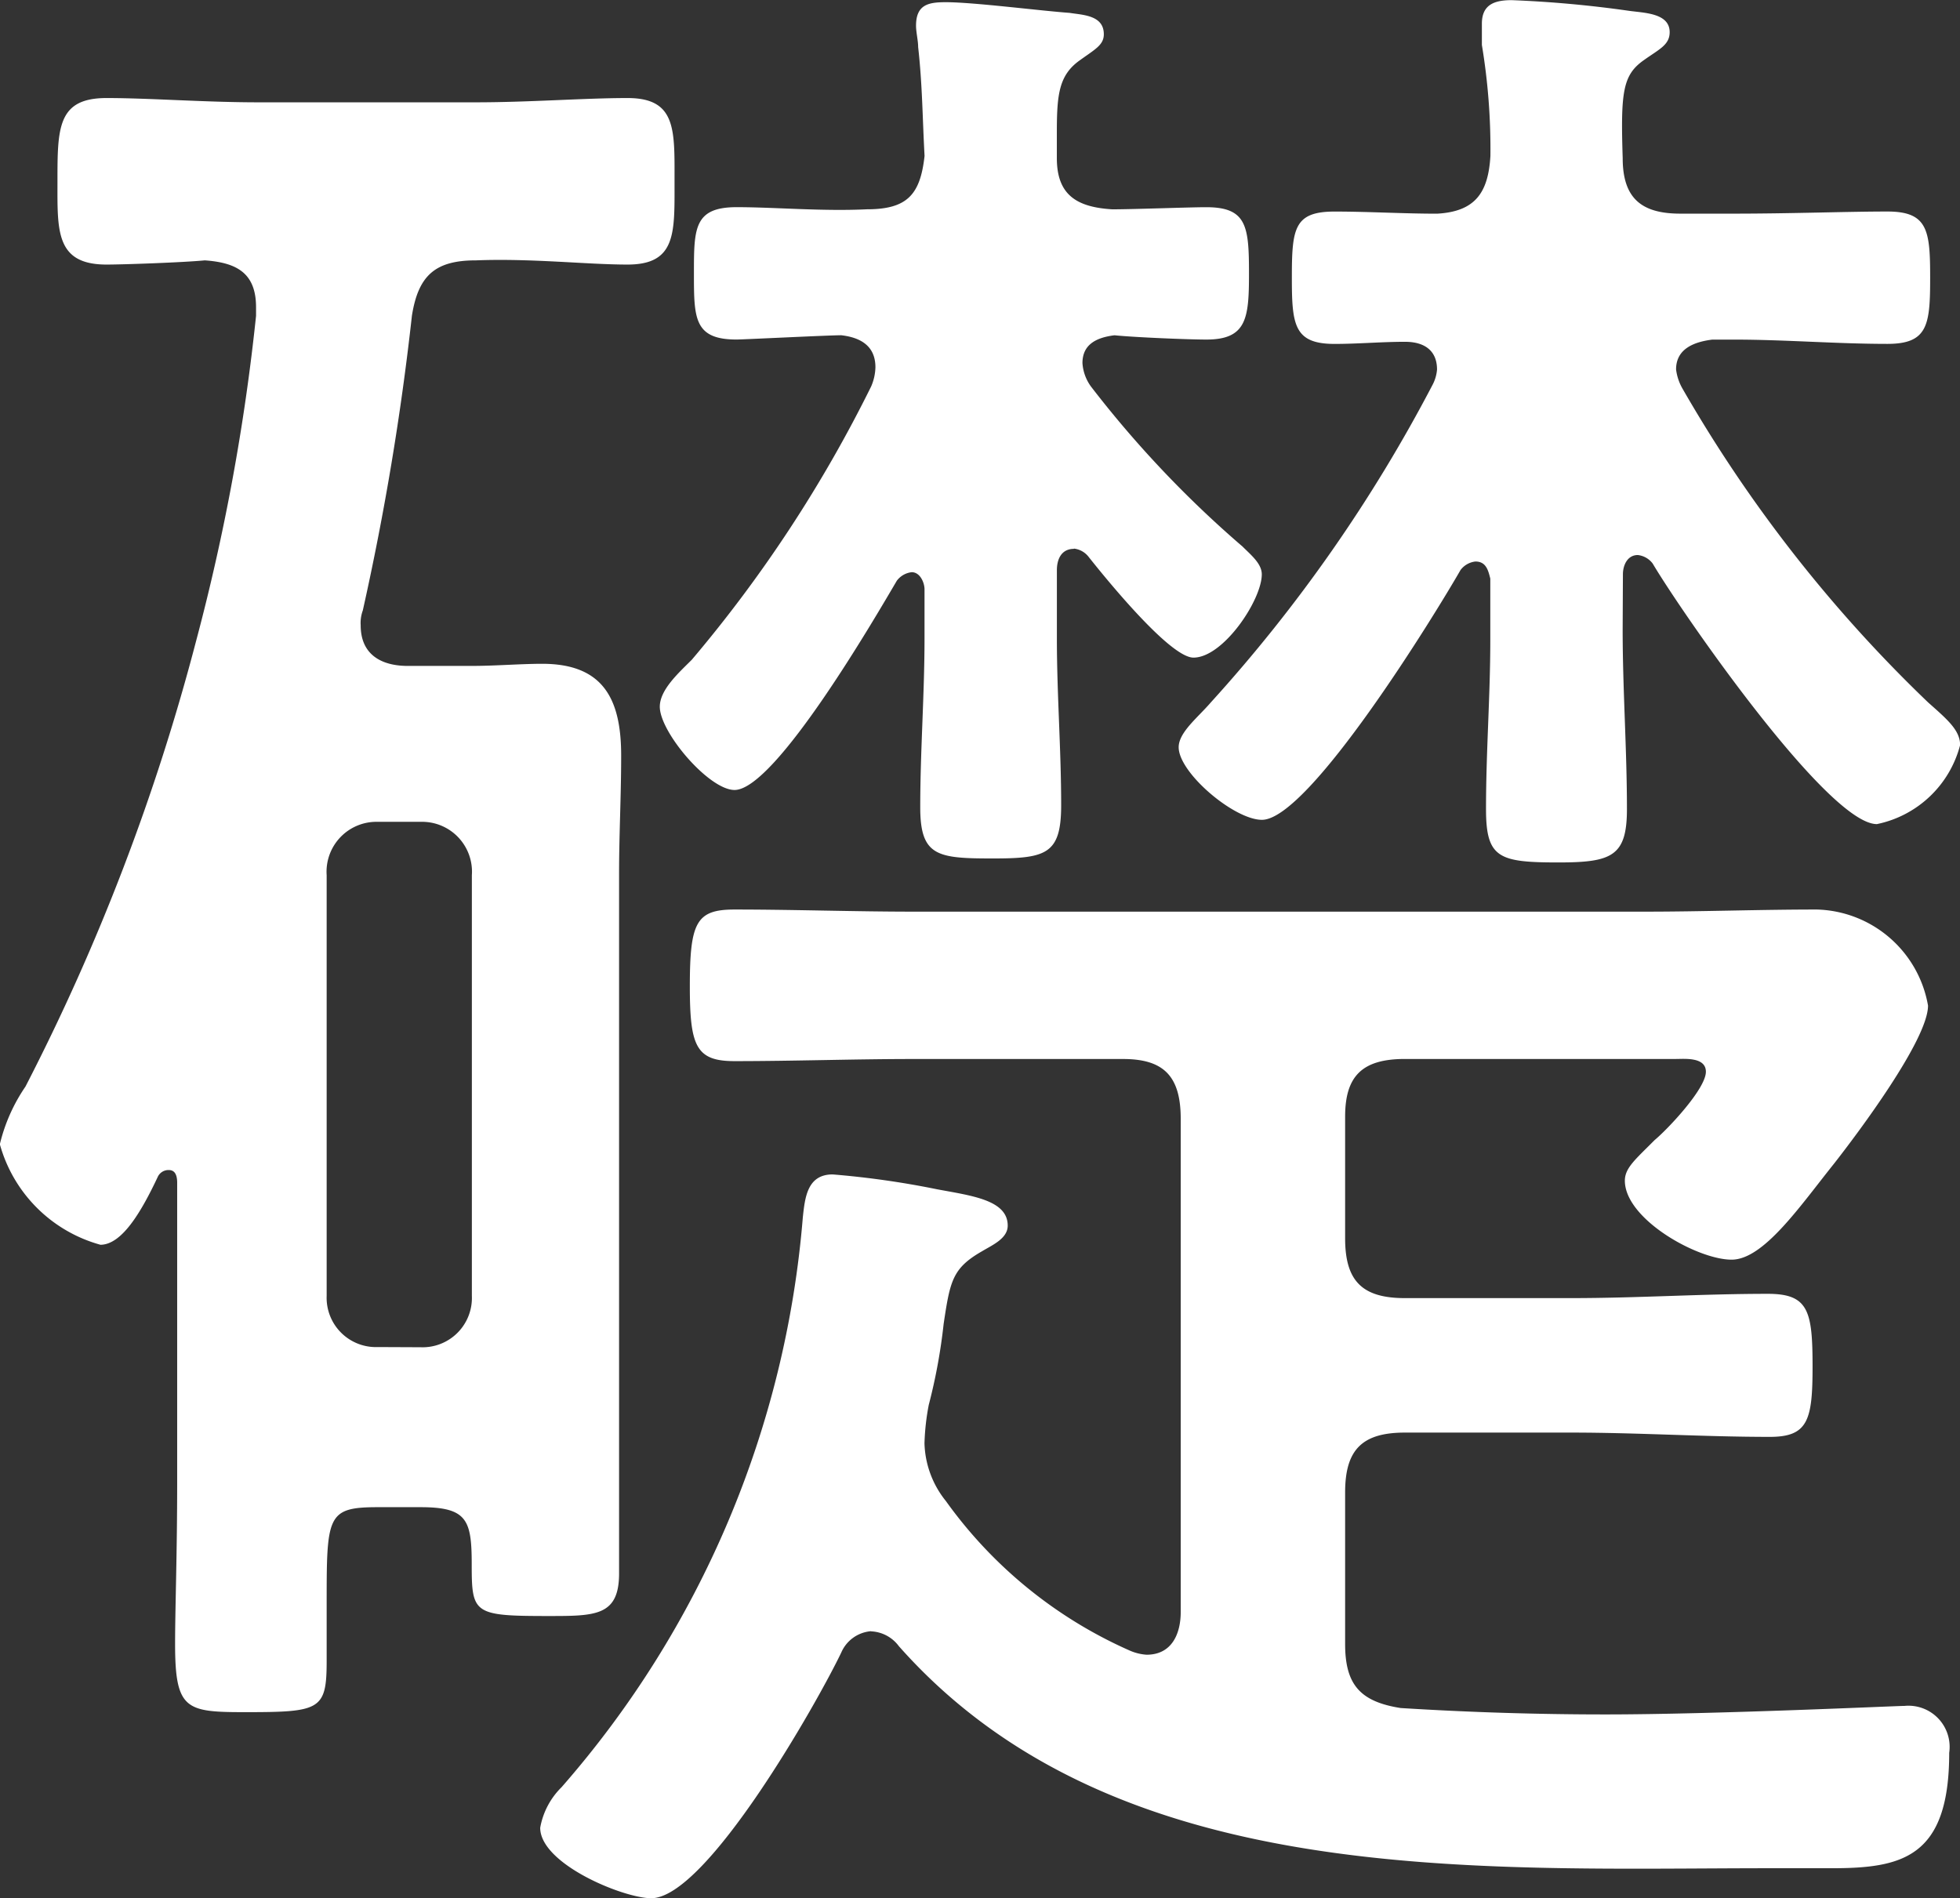
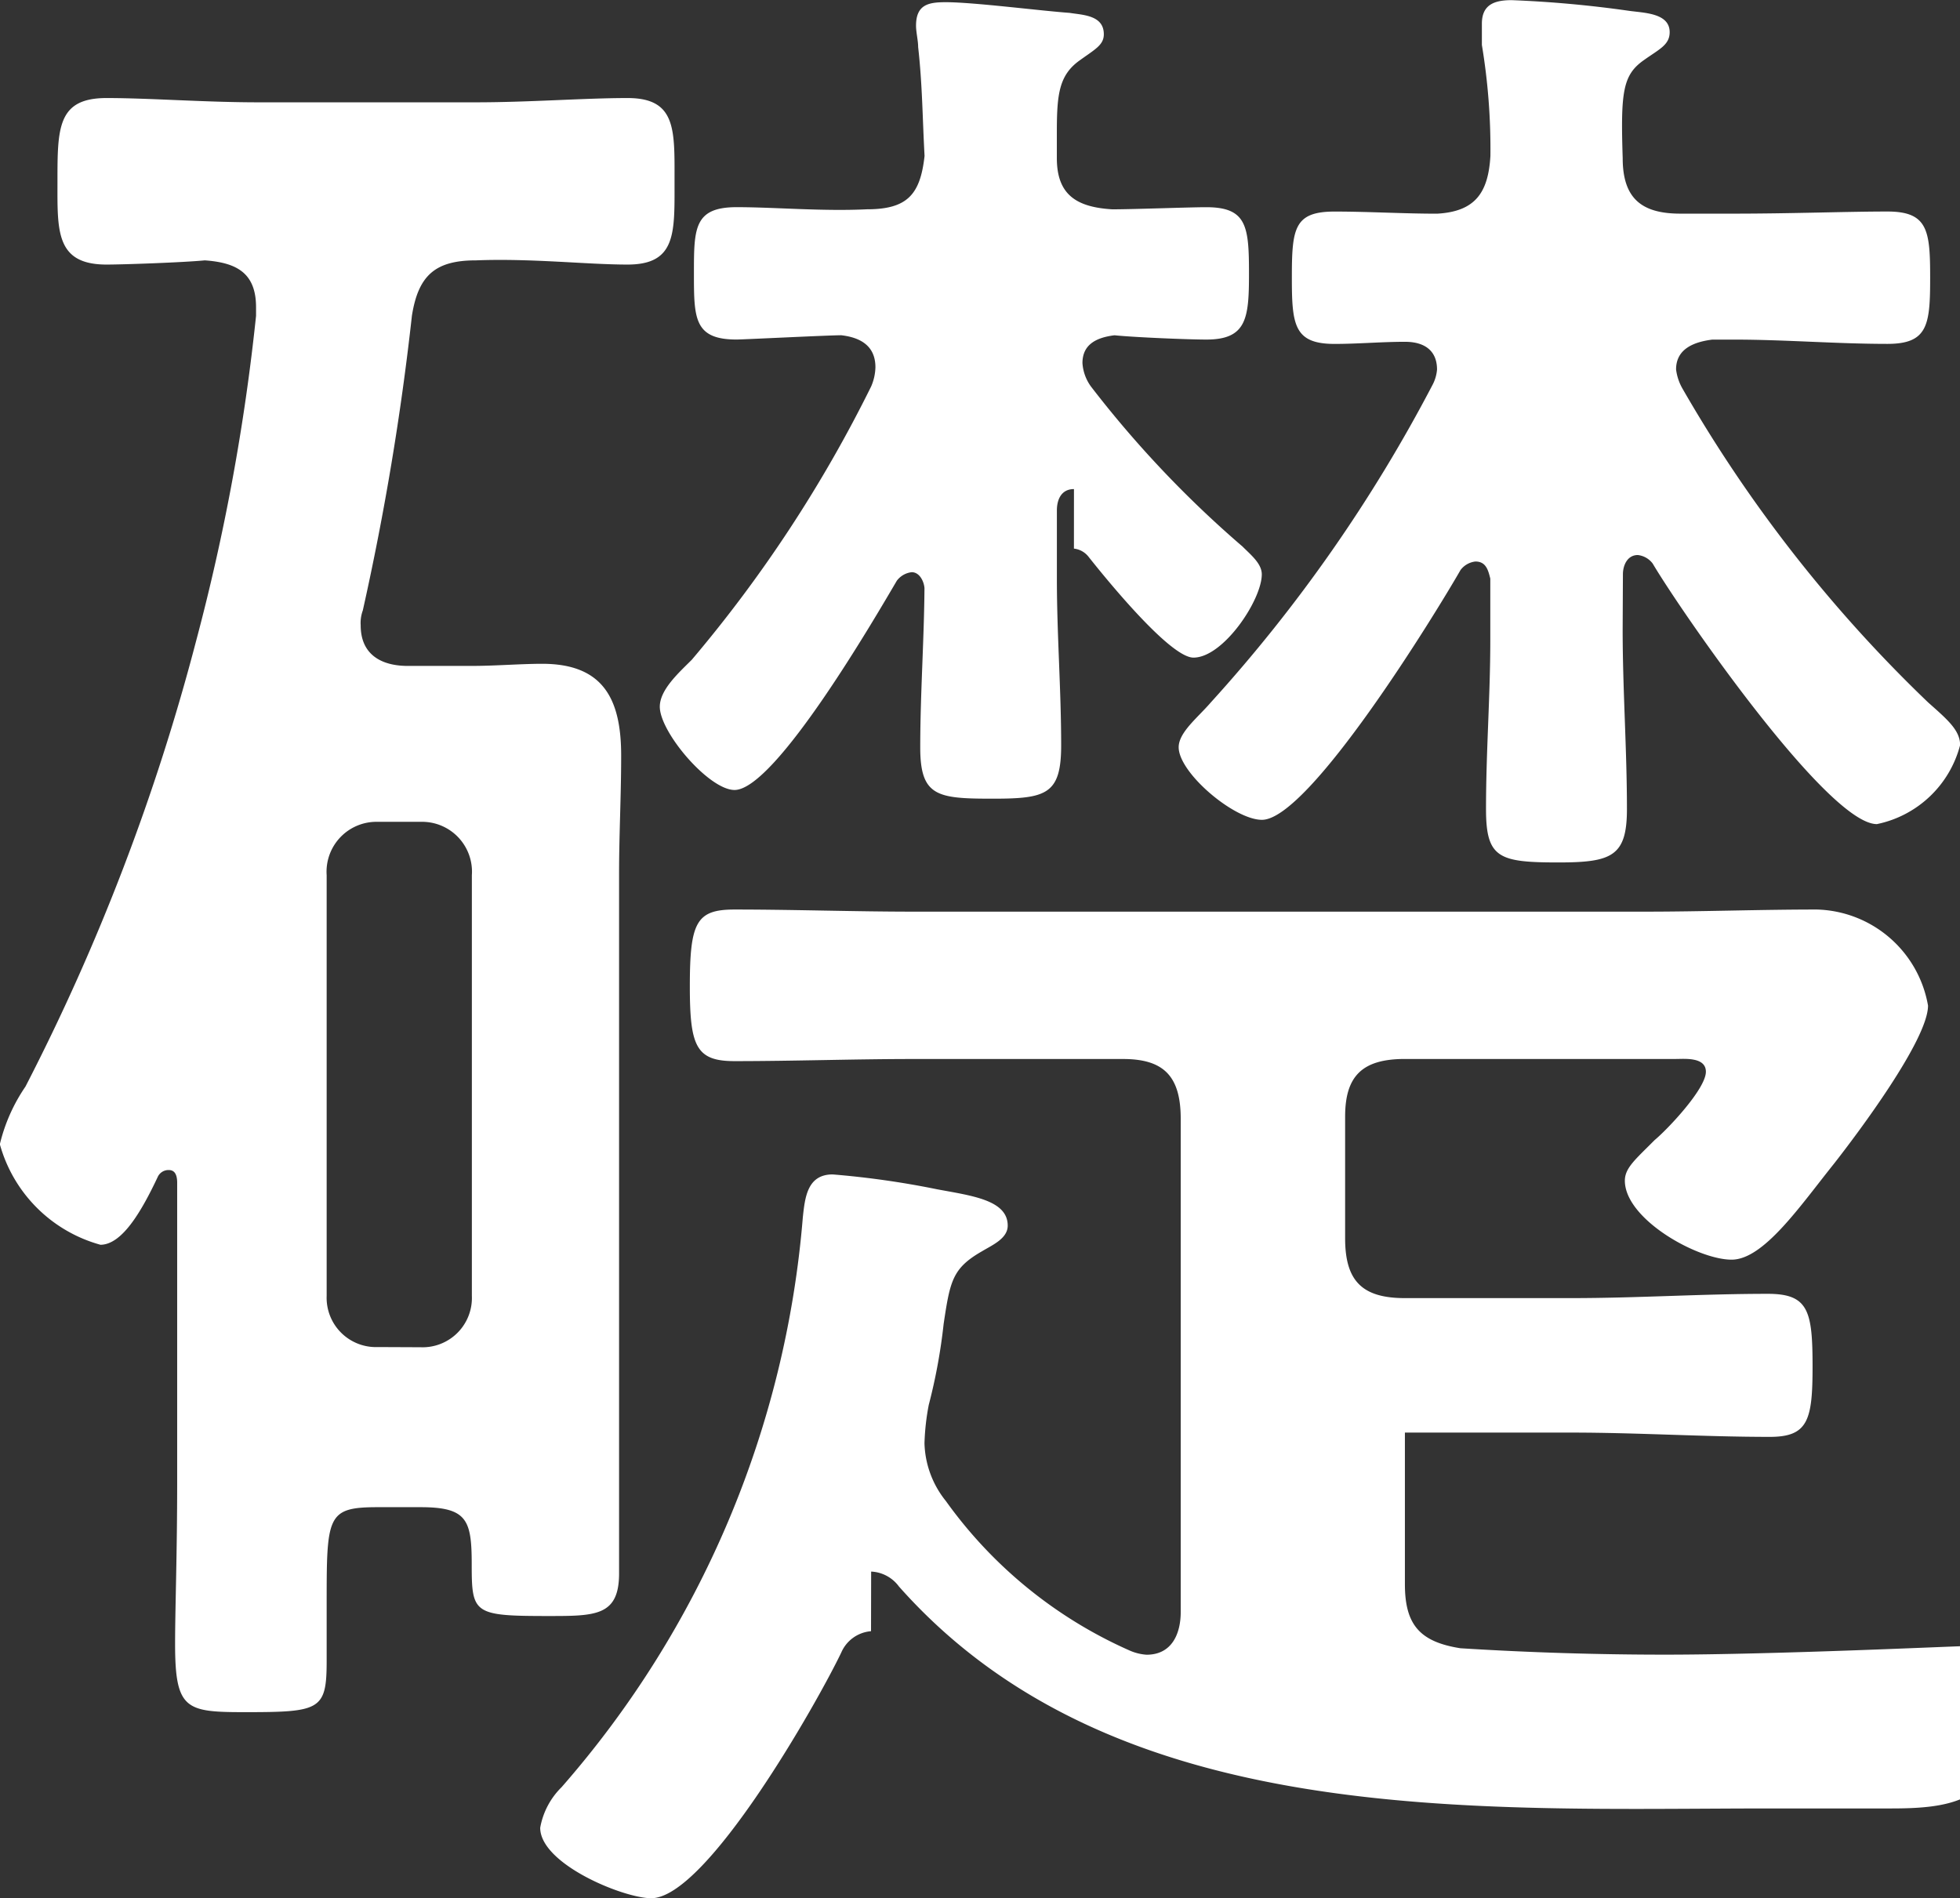
<svg xmlns="http://www.w3.org/2000/svg" width="52.657" height="50.995" viewBox="0 0 52.657 50.995">
  <rect x="0" y="0" width="52.657" height="50.995" fill="#333333" stroke="none" />
-   <path id="パス_38844" data-name="パス 38844" d="M51.537,96.928a3.871,3.871,0,0,1-2.7-2.7,4.652,4.652,0,0,1,.688-1.549,58.173,58.173,0,0,0,4.589-11.989,56.836,56.836,0,0,0,1.606-8.719v-.229c0-.918-.516-1.2-1.377-1.261-.574.056-2.18.113-2.639.113-1.377,0-1.319-.918-1.319-2.237,0-1.433,0-2.237,1.319-2.237,1.149,0,2.639.115,4.073.115h5.852c1.433,0,2.924-.115,4.071-.115,1.319,0,1.263.86,1.263,2.237s.056,2.237-1.263,2.237c-1.089,0-2.58-.171-4.071-.113-1.091,0-1.55.4-1.722,1.49a73.157,73.157,0,0,1-1.319,7.916.976.976,0,0,0-.057.4c0,.8.574,1.09,1.263,1.09h1.72c.631,0,1.319-.057,1.894-.057,1.662,0,2.121.975,2.121,2.467,0,1.09-.056,2.122-.056,3.155v18.815c0,1.146-.632,1.146-1.894,1.146-2.008,0-2.065-.057-2.065-1.375,0-1.2-.115-1.549-1.375-1.549H58.994c-1.377,0-1.377.229-1.377,2.637v1.493c0,1.319-.171,1.377-2.18,1.377-1.6,0-1.892-.057-1.892-1.836,0-.977.056-2.352.056-4.418V95.265c0-.287-.115-.344-.229-.344a.317.317,0,0,0-.287.172c-.458.975-.975,1.836-1.549,1.836m8.606,2.753A1.325,1.325,0,0,0,61.518,98.3V87a1.34,1.34,0,0,0-1.375-1.434H58.994A1.341,1.341,0,0,0,57.617,87V98.3a1.325,1.325,0,0,0,1.377,1.377Zm12.1,7.629a.954.954,0,0,0-.8.574c-.631,1.319-3.614,6.6-5.105,6.6-.746,0-2.983-.918-2.983-1.893a2.024,2.024,0,0,1,.574-1.09,26.5,26.5,0,0,0,6.482-15.316c.057-.516.115-1.147.8-1.147a23.684,23.684,0,0,1,2.811.4c.918.172,1.893.285,1.893.975,0,.344-.4.516-.688.688-.8.458-.86.8-1.033,1.95a15.088,15.088,0,0,1-.4,2.178,6.353,6.353,0,0,0-.115,1.034,2.582,2.582,0,0,0,.574,1.549,12.074,12.074,0,0,0,4.933,4.015,1.35,1.35,0,0,0,.459.115c.688,0,.918-.574.918-1.149V93.544c0-1.147-.459-1.606-1.549-1.606H73.392c-1.606,0-3.212.057-4.818.057-1.033,0-1.2-.4-1.2-2.008,0-1.721.172-2.065,1.2-2.065,1.606,0,3.212.057,4.818.057H93.067c1.491,0,3.04-.057,4.589-.057a3.116,3.116,0,0,1,2.983,2.581c0,.918-1.893,3.44-2.524,4.245-.918,1.146-1.893,2.581-2.753,2.581-.918,0-2.868-1.09-2.868-2.122,0-.344.287-.574.8-1.091.344-.285,1.377-1.375,1.377-1.836,0-.4-.574-.343-.8-.343H86.585c-1.147,0-1.606.459-1.606,1.549v3.27c0,1.147.459,1.606,1.606,1.606H91.06c1.778,0,3.5-.115,5.277-.115,1.09,0,1.2.459,1.2,1.95,0,1.434-.115,1.893-1.147,1.893-1.778,0-3.556-.115-5.335-.115H86.585c-1.147,0-1.606.459-1.606,1.606v4.073c0,1.089.4,1.549,1.491,1.721q2.753.172,5.507.172c2.925,0,7.8-.229,8.031-.229a1.106,1.106,0,0,1,1.2,1.261c0,2.812-1.262,3.1-3.155,3.1H96.452c-7.973,0-17.668.574-23.461-5.964a.981.981,0,0,0-.746-.4m5.449-29.083c-.344,0-.459.287-.459.574v1.836c0,1.491.115,2.983.115,4.474,0,1.319-.4,1.434-1.836,1.434-1.491,0-1.95-.057-1.95-1.377,0-1.491.115-3.04.115-4.532V79.318c0-.172-.115-.459-.344-.459a.581.581,0,0,0-.4.229c-.574.975-3.268,5.622-4.36,5.622-.687,0-2.008-1.549-2.008-2.237,0-.459.516-.918.86-1.262a36.092,36.092,0,0,0,4.818-7.342,1.37,1.37,0,0,0,.115-.516c0-.574-.4-.8-.918-.86-.344,0-2.637.115-2.811.115-1.147,0-1.147-.574-1.147-1.778s0-1.778,1.147-1.778c1.034,0,2.294.115,3.5.057,1.09,0,1.434-.4,1.549-1.434-.057-1.031-.057-1.893-.172-2.925,0-.172-.057-.4-.057-.574,0-.574.344-.631.8-.631.746,0,2.524.229,3.327.287.344.057.918.057.918.574,0,.287-.229.4-.631.69-.574.4-.631.916-.631,1.949v.688c0,.977.516,1.319,1.491,1.377.574,0,2.065-.057,2.524-.057,1.09,0,1.147.516,1.147,1.778,0,1.2-.057,1.778-1.147,1.778-.459,0-1.893-.057-2.467-.115-.459.057-.86.229-.86.746a1.2,1.2,0,0,0,.229.631,28.928,28.928,0,0,0,4.073,4.3c.229.229.516.459.516.746,0,.688-1.033,2.237-1.836,2.237-.631,0-2.352-2.122-2.811-2.7a.581.581,0,0,0-.4-.229m14.742,2.18c0,1.606.115,3.212.115,4.818,0,1.262-.4,1.434-1.836,1.434-1.606,0-1.95-.115-1.95-1.434,0-1.549.115-3.04.115-4.532V79.031c-.057-.229-.115-.459-.4-.459a.581.581,0,0,0-.4.229c-.688,1.2-4.073,6.711-5.335,6.711-.746,0-2.237-1.262-2.237-1.95,0-.4.516-.8.86-1.2a40.73,40.73,0,0,0,5.966-8.547,1.063,1.063,0,0,0,.115-.4c0-.516-.344-.746-.86-.746-.631,0-1.262.057-1.893.057-1.09,0-1.147-.515-1.147-1.778,0-1.319.057-1.778,1.147-1.778.918,0,1.836.057,2.753.057,1.033-.057,1.377-.572,1.434-1.549a16.994,16.994,0,0,0-.229-2.983v-.574c0-.516.344-.631.8-.631a30.687,30.687,0,0,1,3.155.287c.4.057,1.09.057,1.09.574,0,.344-.287.46-.688.747-.574.4-.631.859-.574,2.637,0,1.09.516,1.491,1.549,1.491h1.434c1.549,0,3.04-.057,4.13-.057s1.147.516,1.147,1.778-.057,1.778-1.147,1.778c-1.377,0-2.753-.115-4.13-.115h-.574c-.459.057-.975.229-.975.8a1.371,1.371,0,0,0,.172.516,37.6,37.6,0,0,0,6.6,8.432c.516.459.859.746.859,1.147a2.918,2.918,0,0,1-2.236,2.122c-1.319,0-5.277-5.736-6.023-7a.581.581,0,0,0-.4-.229c-.287,0-.4.287-.4.516Z" transform="translate(-48.841 -63.486)" fill="#fff" />
+   <path id="パス_38844" data-name="パス 38844" d="M51.537,96.928a3.871,3.871,0,0,1-2.7-2.7,4.652,4.652,0,0,1,.688-1.549,58.173,58.173,0,0,0,4.589-11.989,56.836,56.836,0,0,0,1.606-8.719v-.229c0-.918-.516-1.2-1.377-1.261-.574.056-2.18.113-2.639.113-1.377,0-1.319-.918-1.319-2.237,0-1.433,0-2.237,1.319-2.237,1.149,0,2.639.115,4.073.115h5.852c1.433,0,2.924-.115,4.071-.115,1.319,0,1.263.86,1.263,2.237s.056,2.237-1.263,2.237c-1.089,0-2.58-.171-4.071-.113-1.091,0-1.55.4-1.722,1.49a73.157,73.157,0,0,1-1.319,7.916.976.976,0,0,0-.057.4c0,.8.574,1.09,1.263,1.09h1.72c.631,0,1.319-.057,1.894-.057,1.662,0,2.121.975,2.121,2.467,0,1.09-.056,2.122-.056,3.155v18.815c0,1.146-.632,1.146-1.894,1.146-2.008,0-2.065-.057-2.065-1.375,0-1.2-.115-1.549-1.375-1.549H58.994c-1.377,0-1.377.229-1.377,2.637v1.493c0,1.319-.171,1.377-2.18,1.377-1.6,0-1.892-.057-1.892-1.836,0-.977.056-2.352.056-4.418V95.265c0-.287-.115-.344-.229-.344a.317.317,0,0,0-.287.172c-.458.975-.975,1.836-1.549,1.836m8.606,2.753A1.325,1.325,0,0,0,61.518,98.3V87a1.34,1.34,0,0,0-1.375-1.434H58.994A1.341,1.341,0,0,0,57.617,87V98.3a1.325,1.325,0,0,0,1.377,1.377Zm12.1,7.629a.954.954,0,0,0-.8.574c-.631,1.319-3.614,6.6-5.105,6.6-.746,0-2.983-.918-2.983-1.893a2.024,2.024,0,0,1,.574-1.09,26.5,26.5,0,0,0,6.482-15.316c.057-.516.115-1.147.8-1.147a23.684,23.684,0,0,1,2.811.4c.918.172,1.893.285,1.893.975,0,.344-.4.516-.688.688-.8.458-.86.8-1.033,1.95a15.088,15.088,0,0,1-.4,2.178,6.353,6.353,0,0,0-.115,1.034,2.582,2.582,0,0,0,.574,1.549,12.074,12.074,0,0,0,4.933,4.015,1.35,1.35,0,0,0,.459.115c.688,0,.918-.574.918-1.149V93.544c0-1.147-.459-1.606-1.549-1.606H73.392c-1.606,0-3.212.057-4.818.057-1.033,0-1.2-.4-1.2-2.008,0-1.721.172-2.065,1.2-2.065,1.606,0,3.212.057,4.818.057H93.067c1.491,0,3.04-.057,4.589-.057a3.116,3.116,0,0,1,2.983,2.581c0,.918-1.893,3.44-2.524,4.245-.918,1.146-1.893,2.581-2.753,2.581-.918,0-2.868-1.09-2.868-2.122,0-.344.287-.574.8-1.091.344-.285,1.377-1.375,1.377-1.836,0-.4-.574-.343-.8-.343H86.585c-1.147,0-1.606.459-1.606,1.549v3.27c0,1.147.459,1.606,1.606,1.606H91.06c1.778,0,3.5-.115,5.277-.115,1.09,0,1.2.459,1.2,1.95,0,1.434-.115,1.893-1.147,1.893-1.778,0-3.556-.115-5.335-.115H86.585v4.073c0,1.089.4,1.549,1.491,1.721q2.753.172,5.507.172c2.925,0,7.8-.229,8.031-.229a1.106,1.106,0,0,1,1.2,1.261c0,2.812-1.262,3.1-3.155,3.1H96.452c-7.973,0-17.668.574-23.461-5.964a.981.981,0,0,0-.746-.4m5.449-29.083c-.344,0-.459.287-.459.574v1.836c0,1.491.115,2.983.115,4.474,0,1.319-.4,1.434-1.836,1.434-1.491,0-1.95-.057-1.95-1.377,0-1.491.115-3.04.115-4.532V79.318c0-.172-.115-.459-.344-.459a.581.581,0,0,0-.4.229c-.574.975-3.268,5.622-4.36,5.622-.687,0-2.008-1.549-2.008-2.237,0-.459.516-.918.86-1.262a36.092,36.092,0,0,0,4.818-7.342,1.37,1.37,0,0,0,.115-.516c0-.574-.4-.8-.918-.86-.344,0-2.637.115-2.811.115-1.147,0-1.147-.574-1.147-1.778s0-1.778,1.147-1.778c1.034,0,2.294.115,3.5.057,1.09,0,1.434-.4,1.549-1.434-.057-1.031-.057-1.893-.172-2.925,0-.172-.057-.4-.057-.574,0-.574.344-.631.8-.631.746,0,2.524.229,3.327.287.344.057.918.057.918.574,0,.287-.229.4-.631.69-.574.4-.631.916-.631,1.949v.688c0,.977.516,1.319,1.491,1.377.574,0,2.065-.057,2.524-.057,1.09,0,1.147.516,1.147,1.778,0,1.2-.057,1.778-1.147,1.778-.459,0-1.893-.057-2.467-.115-.459.057-.86.229-.86.746a1.2,1.2,0,0,0,.229.631,28.928,28.928,0,0,0,4.073,4.3c.229.229.516.459.516.746,0,.688-1.033,2.237-1.836,2.237-.631,0-2.352-2.122-2.811-2.7a.581.581,0,0,0-.4-.229m14.742,2.18c0,1.606.115,3.212.115,4.818,0,1.262-.4,1.434-1.836,1.434-1.606,0-1.95-.115-1.95-1.434,0-1.549.115-3.04.115-4.532V79.031c-.057-.229-.115-.459-.4-.459a.581.581,0,0,0-.4.229c-.688,1.2-4.073,6.711-5.335,6.711-.746,0-2.237-1.262-2.237-1.95,0-.4.516-.8.86-1.2a40.73,40.73,0,0,0,5.966-8.547,1.063,1.063,0,0,0,.115-.4c0-.516-.344-.746-.86-.746-.631,0-1.262.057-1.893.057-1.09,0-1.147-.515-1.147-1.778,0-1.319.057-1.778,1.147-1.778.918,0,1.836.057,2.753.057,1.033-.057,1.377-.572,1.434-1.549a16.994,16.994,0,0,0-.229-2.983v-.574c0-.516.344-.631.8-.631a30.687,30.687,0,0,1,3.155.287c.4.057,1.09.057,1.09.574,0,.344-.287.46-.688.747-.574.4-.631.859-.574,2.637,0,1.09.516,1.491,1.549,1.491h1.434c1.549,0,3.04-.057,4.13-.057s1.147.516,1.147,1.778-.057,1.778-1.147,1.778c-1.377,0-2.753-.115-4.13-.115h-.574c-.459.057-.975.229-.975.8a1.371,1.371,0,0,0,.172.516,37.6,37.6,0,0,0,6.6,8.432c.516.459.859.746.859,1.147a2.918,2.918,0,0,1-2.236,2.122c-1.319,0-5.277-5.736-6.023-7a.581.581,0,0,0-.4-.229c-.287,0-.4.287-.4.516Z" transform="translate(-48.841 -63.486)" fill="#fff" />
</svg>